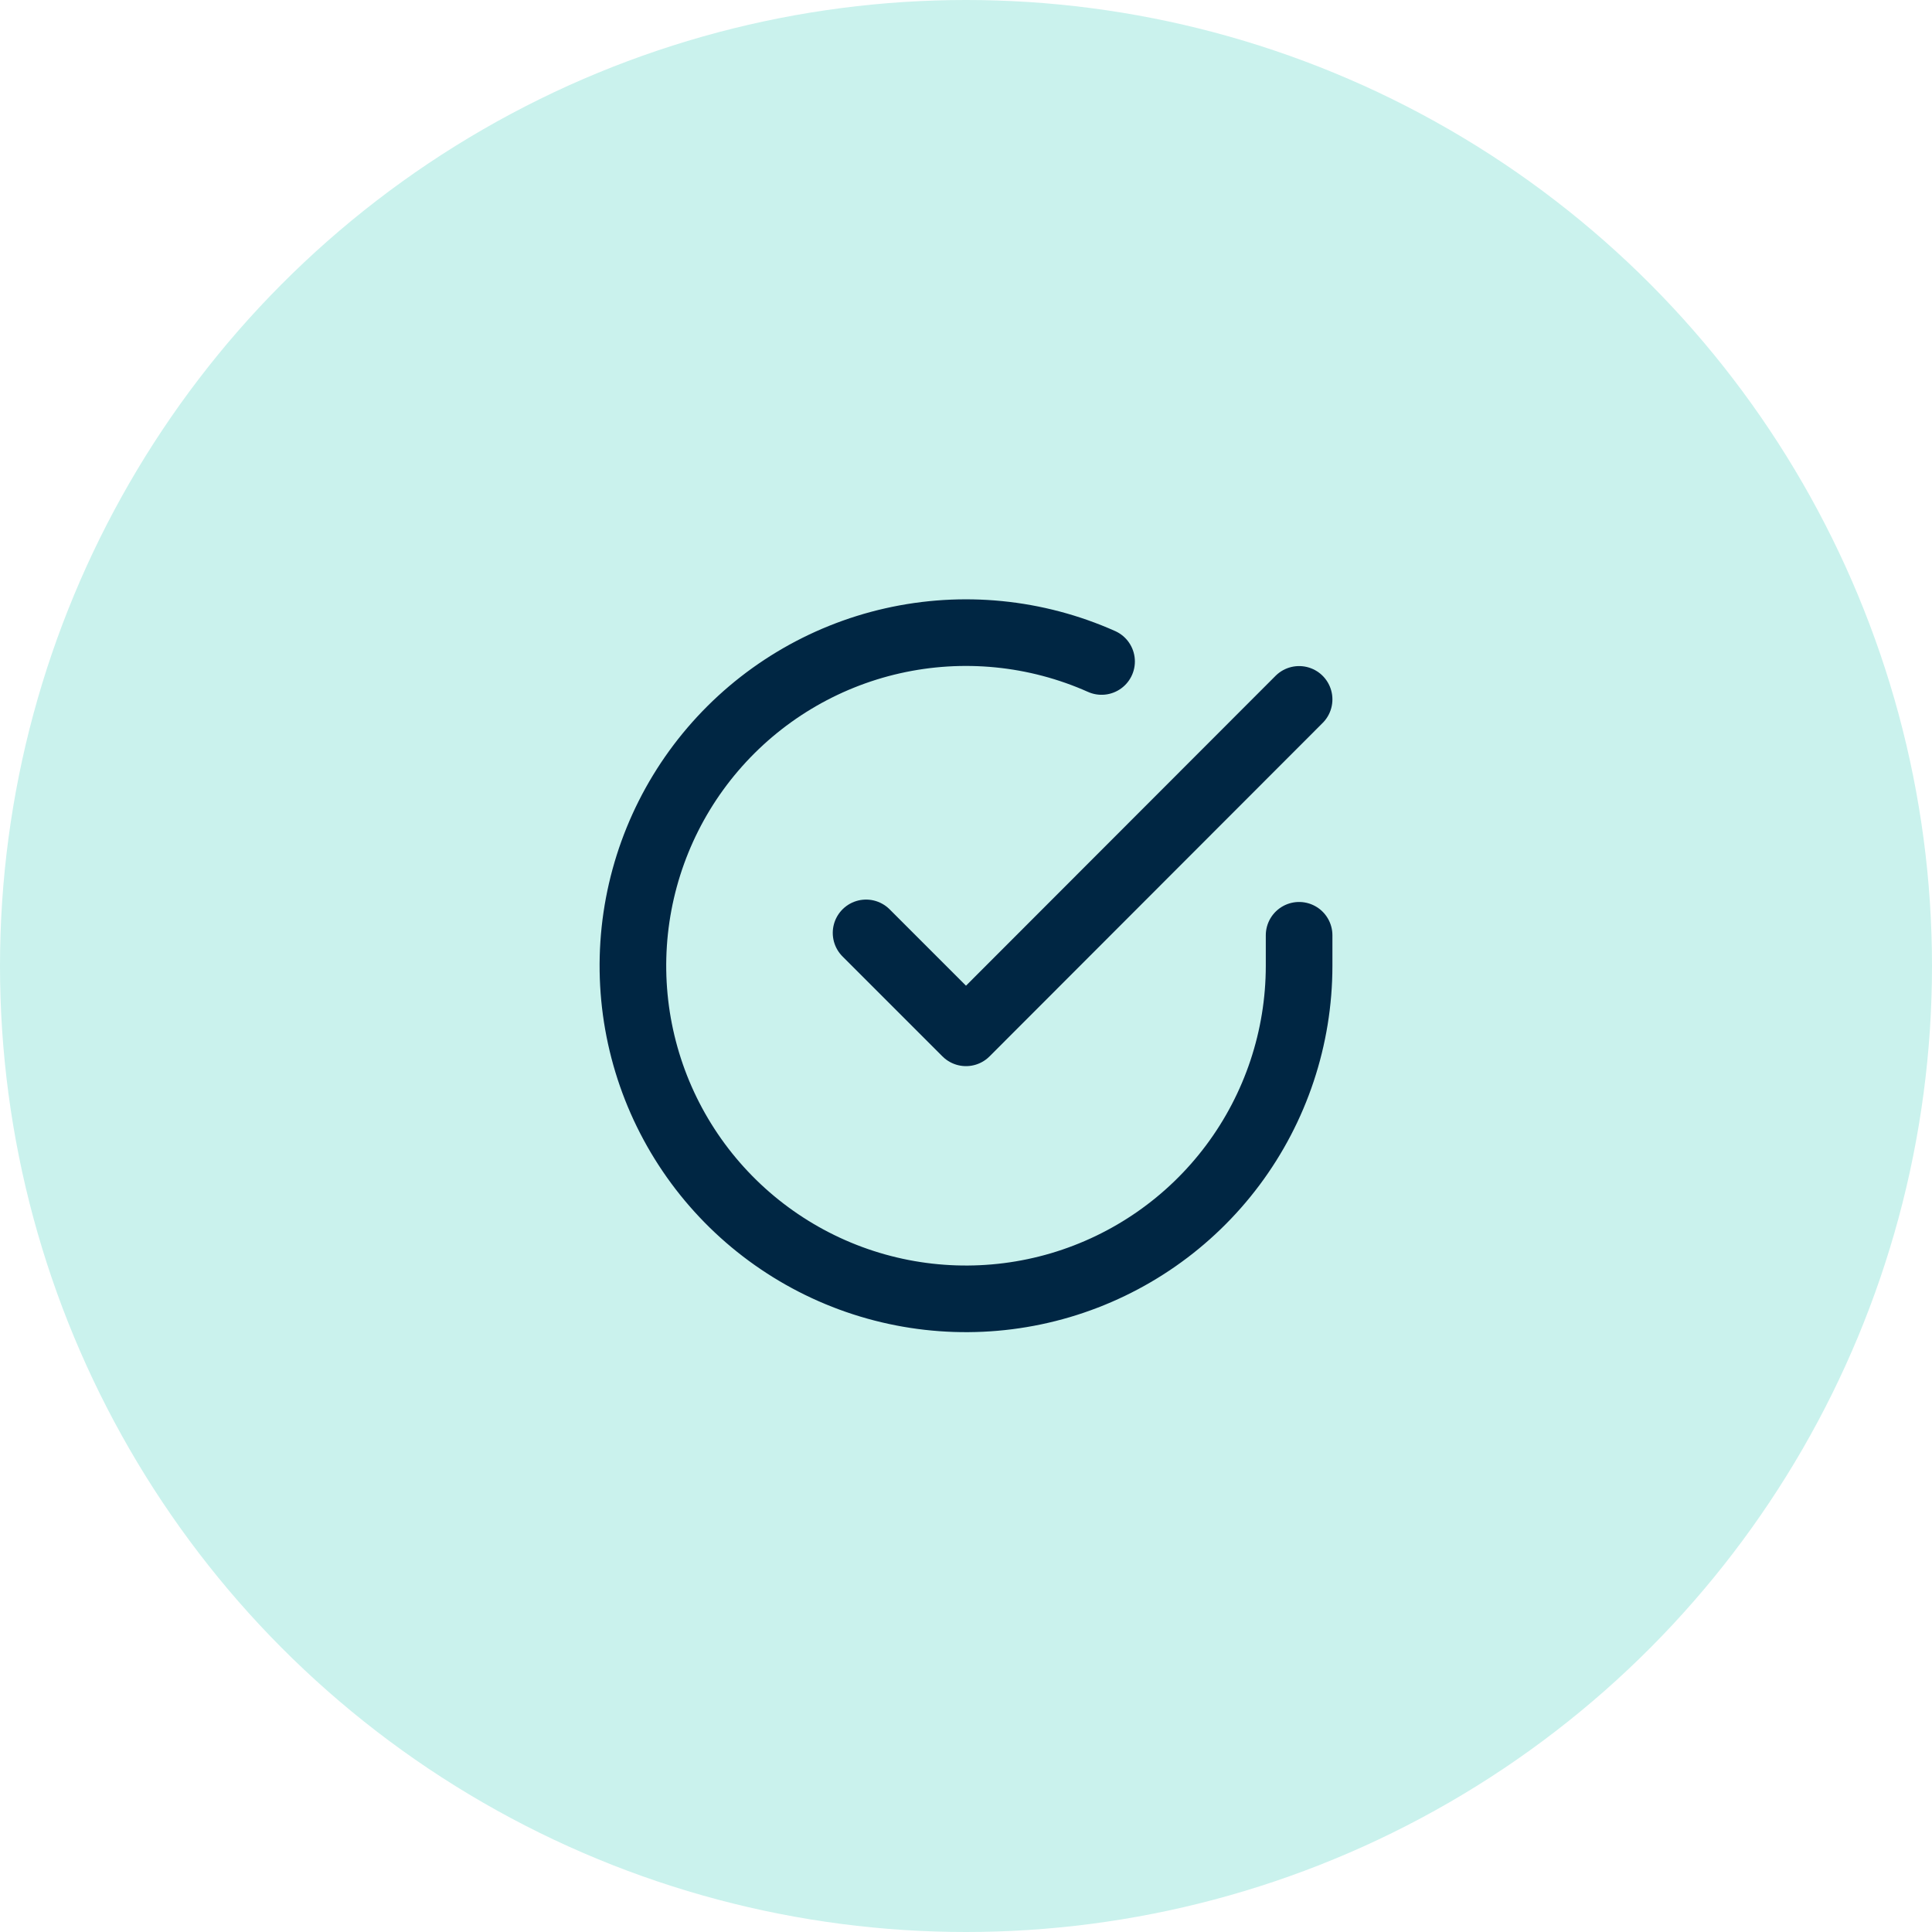
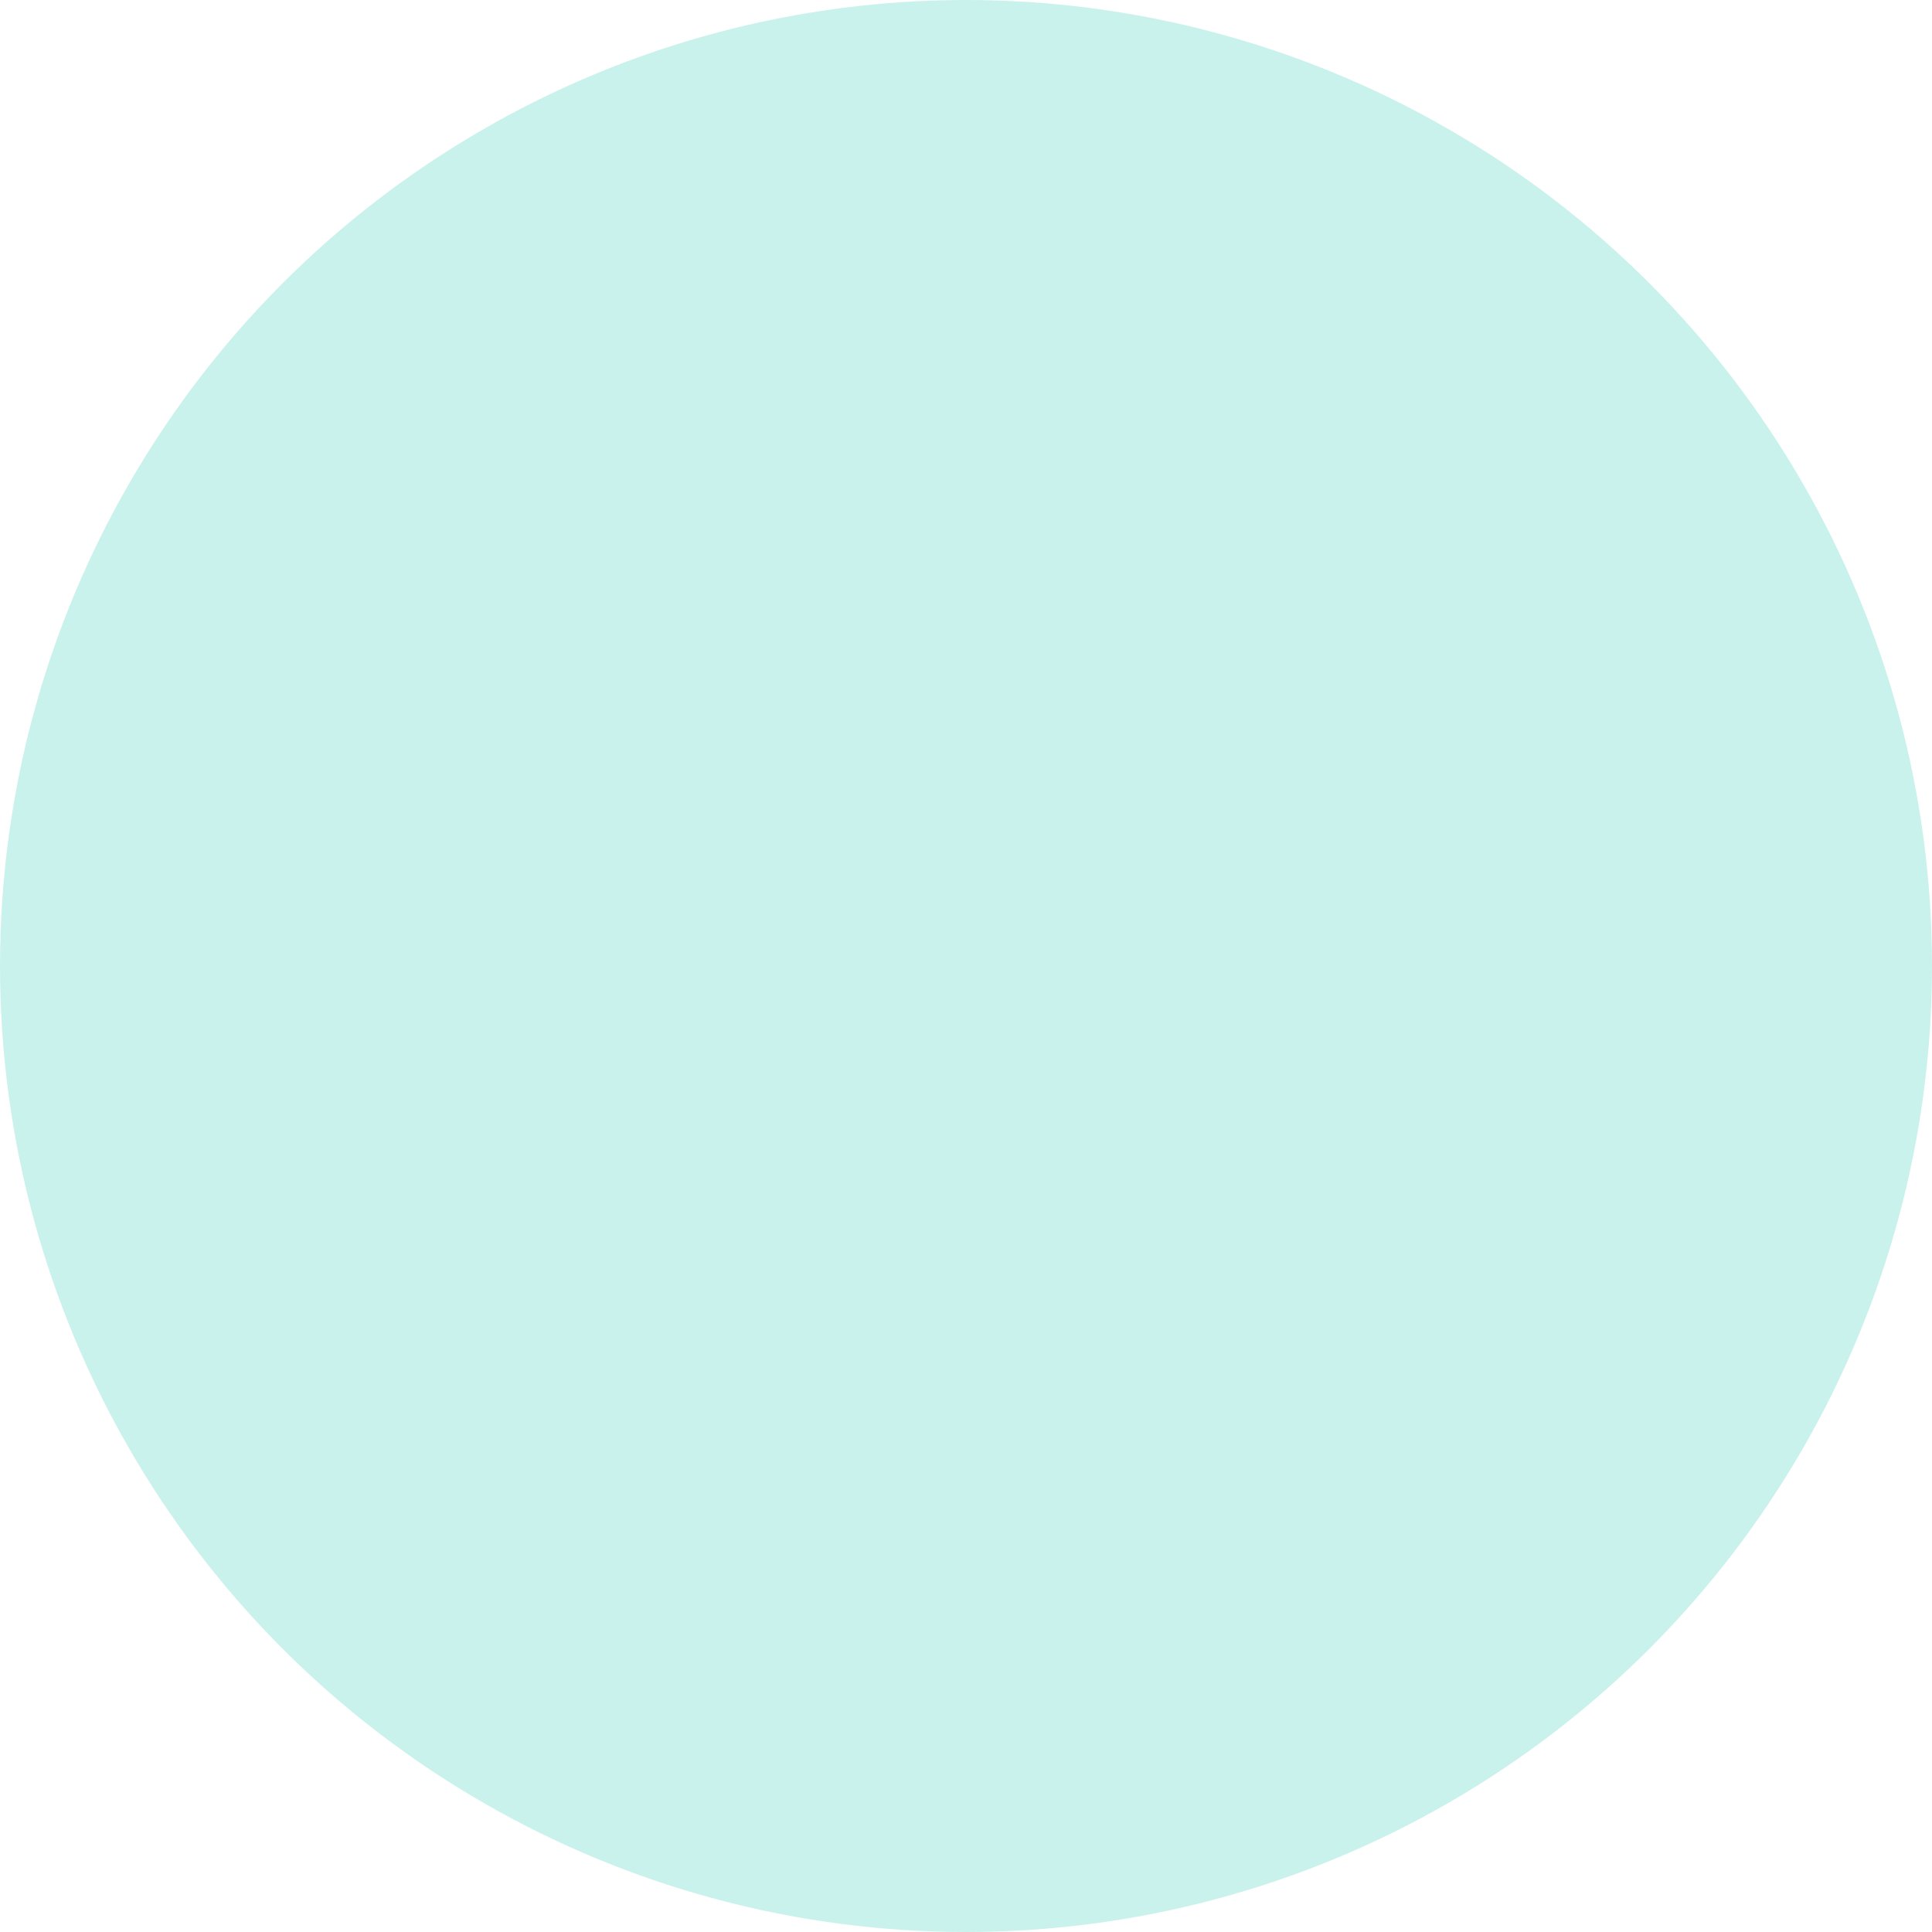
<svg xmlns="http://www.w3.org/2000/svg" width="58" height="58" viewBox="0 0 58 58" fill="none">
  <circle cx="29" cy="29" r="29" fill="#CAF2ED" />
-   <path d="M39 28.078V28.998C38.999 31.154 38.3 33.253 37.009 34.98C35.718 36.707 33.903 37.97 31.835 38.582C29.767 39.193 27.557 39.12 25.535 38.373C23.512 37.625 21.785 36.244 20.611 34.435C19.437 32.626 18.88 30.486 19.022 28.334C19.164 26.183 19.997 24.134 21.398 22.495C22.799 20.856 24.693 19.713 26.796 19.238C28.9 18.763 31.1 18.98 33.07 19.858" stroke="#002643" stroke-width="2" stroke-linecap="round" stroke-linejoin="round" />
-   <path d="M39 20.996L29 31.006L26 28.006" stroke="#002643" stroke-width="2" stroke-linecap="round" stroke-linejoin="round" />
</svg>